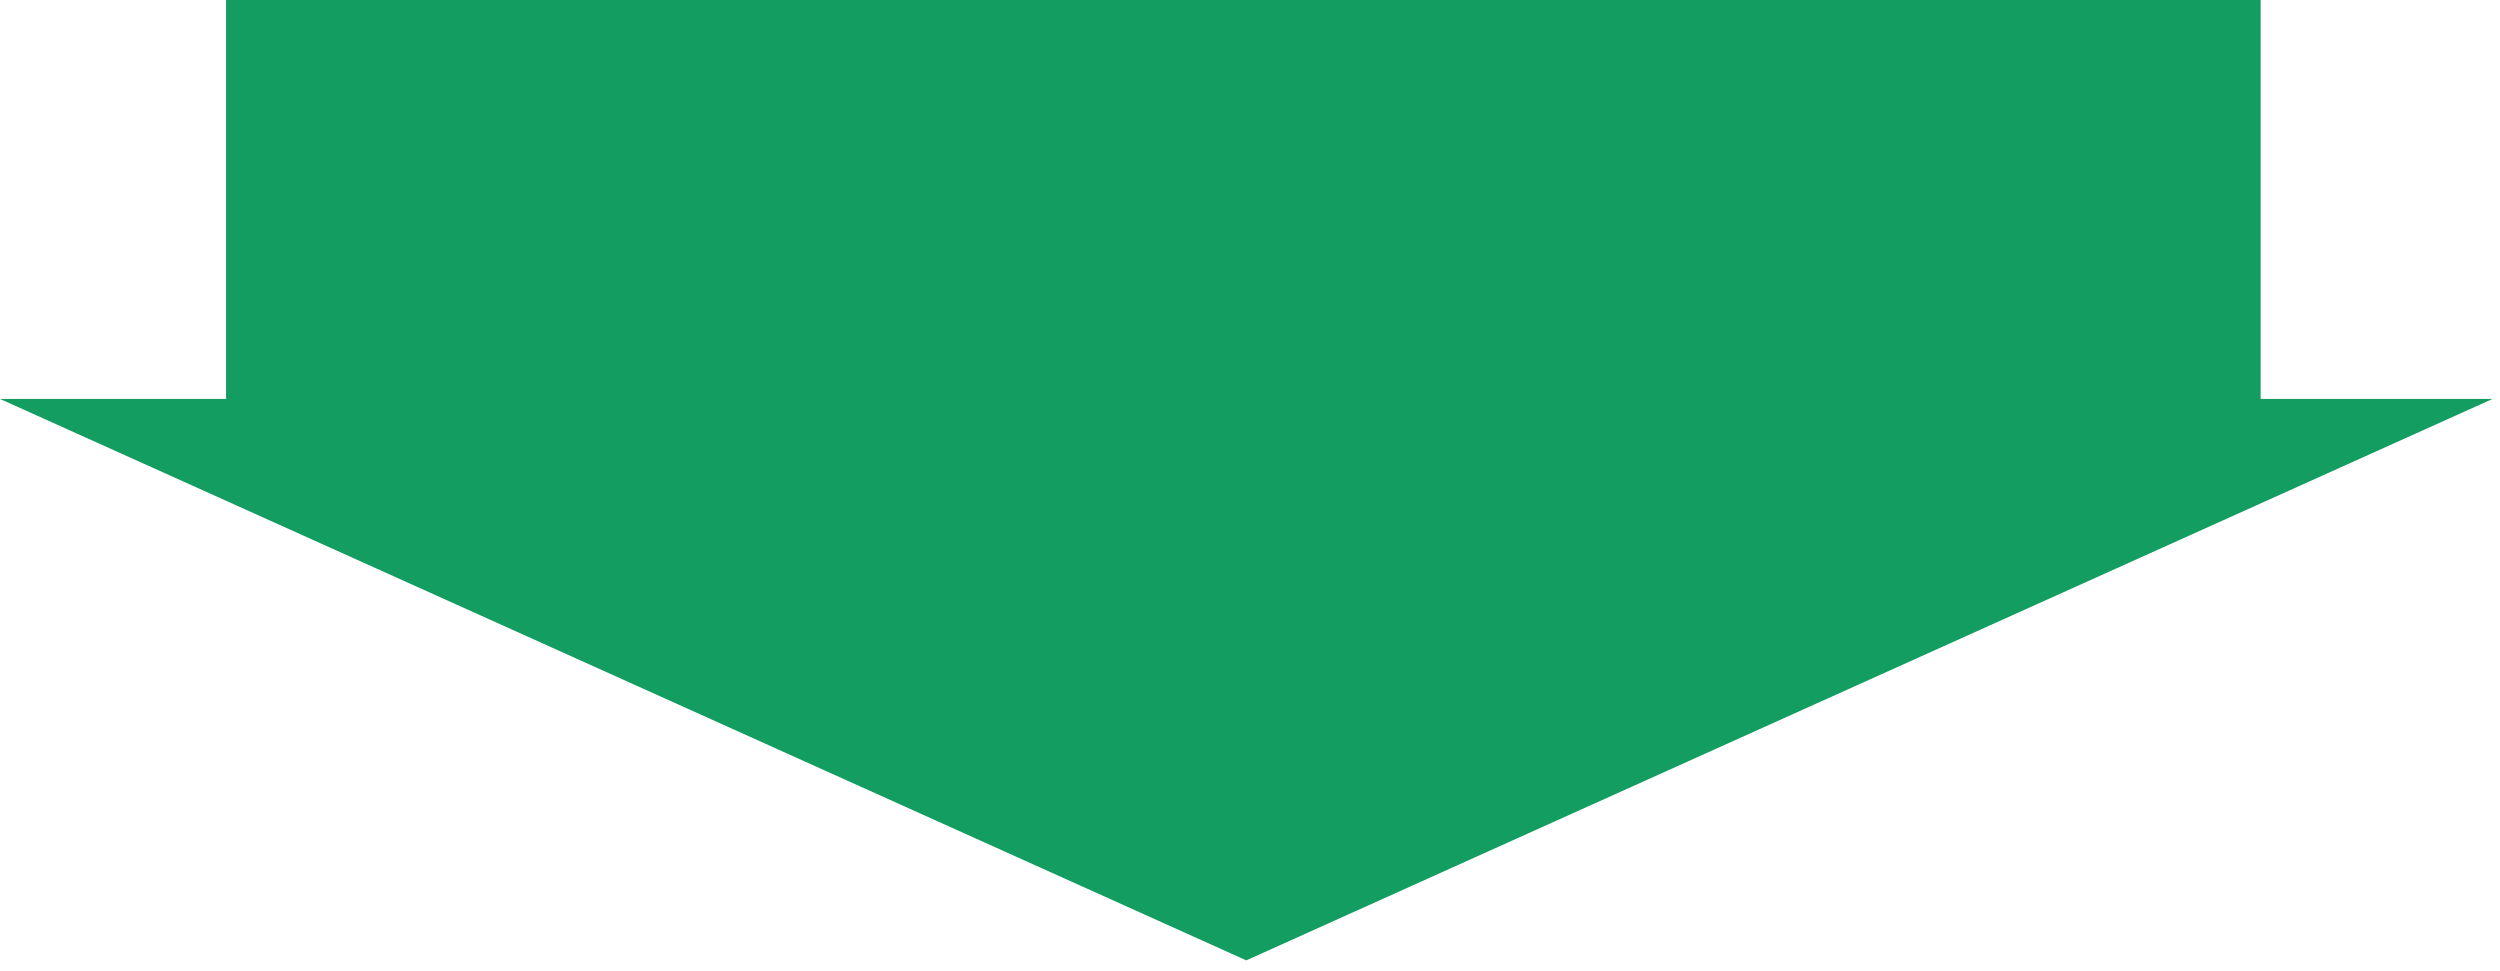
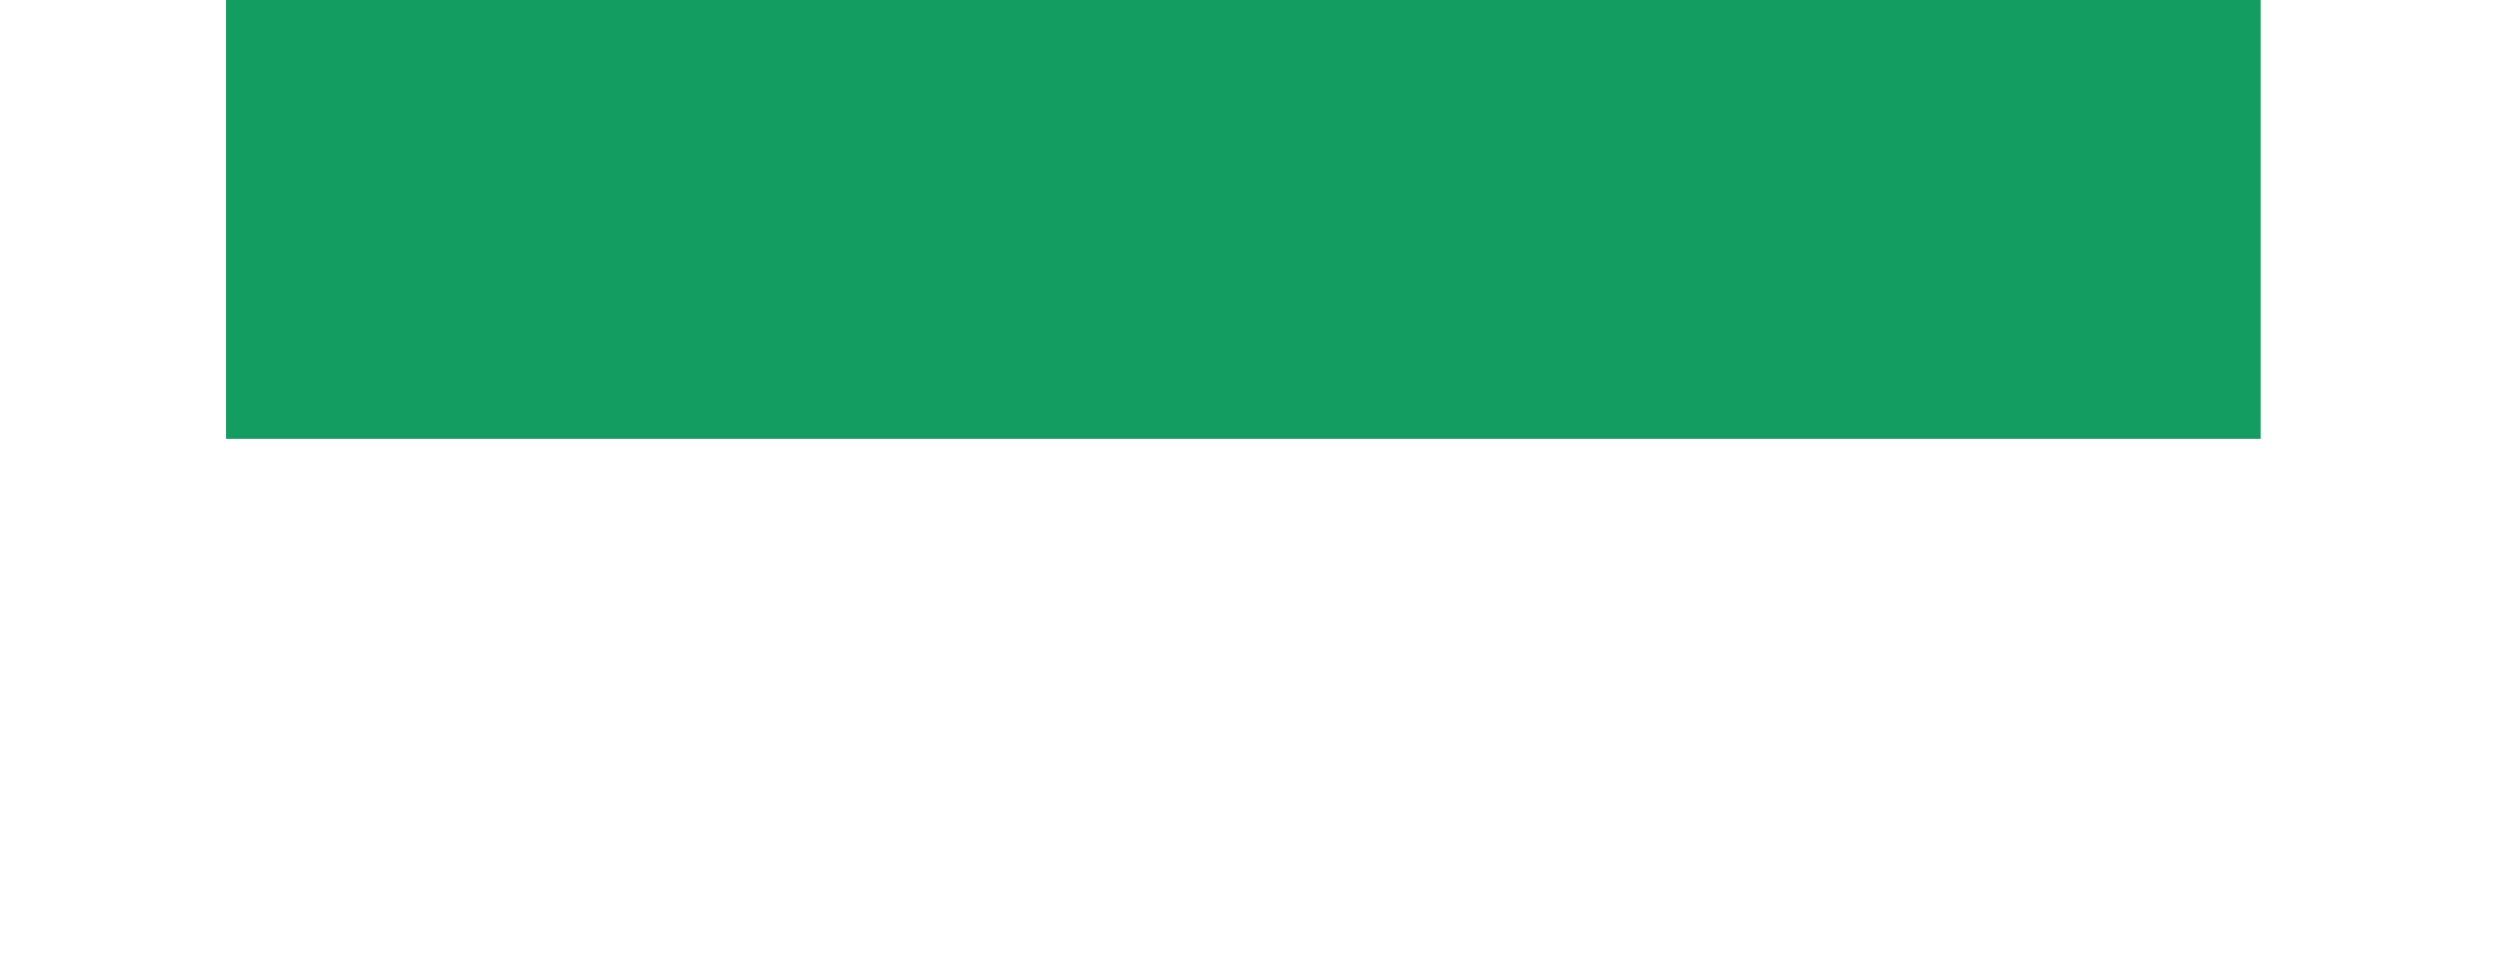
<svg xmlns="http://www.w3.org/2000/svg" width="188" height="73" viewBox="0 0 188 73" fill="none">
  <g clip-path="url(#clip0_1220_65)">
    <path d="M170 0H17V33H170V0Z" fill="#139D60" />
-     <path d="M187.44 30H0L93.72 72.22L187.44 30Z" fill="#139D60" />
  </g>
  <defs>
    <clipPath id="clip0_1220_65">
      <rect width="187.44" height="72.22" fill="white" />
    </clipPath>
  </defs>
</svg>